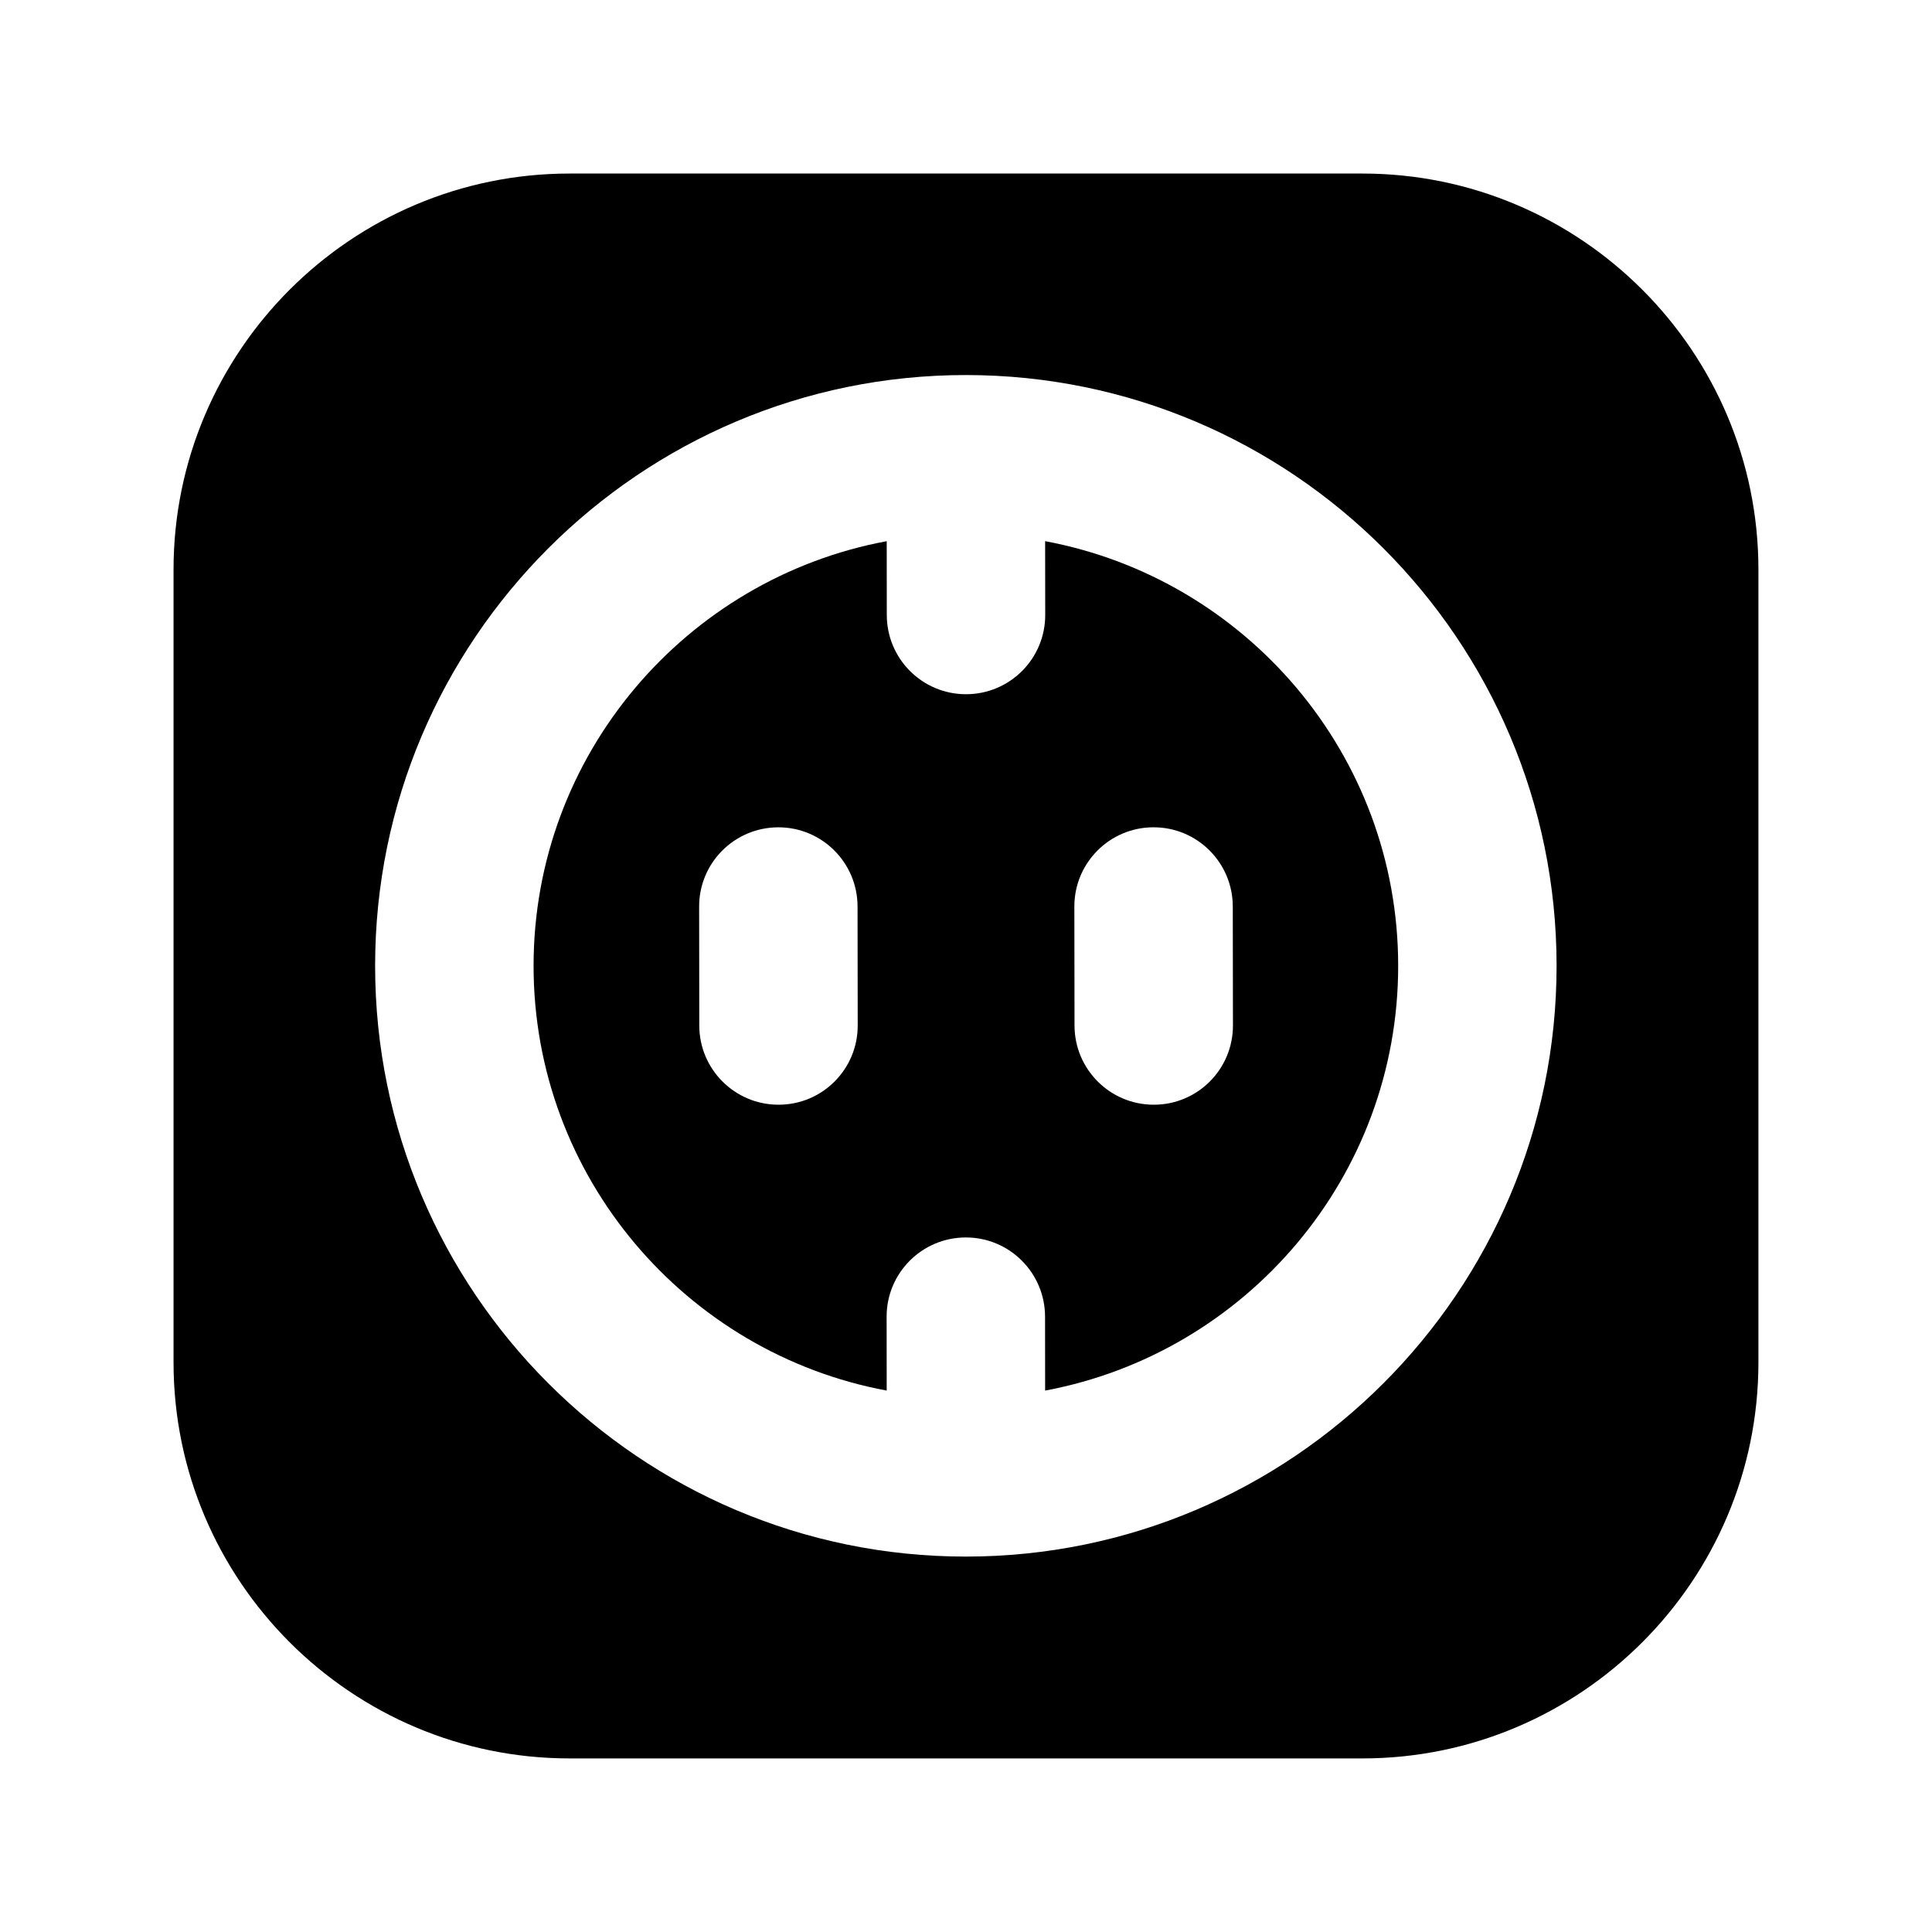
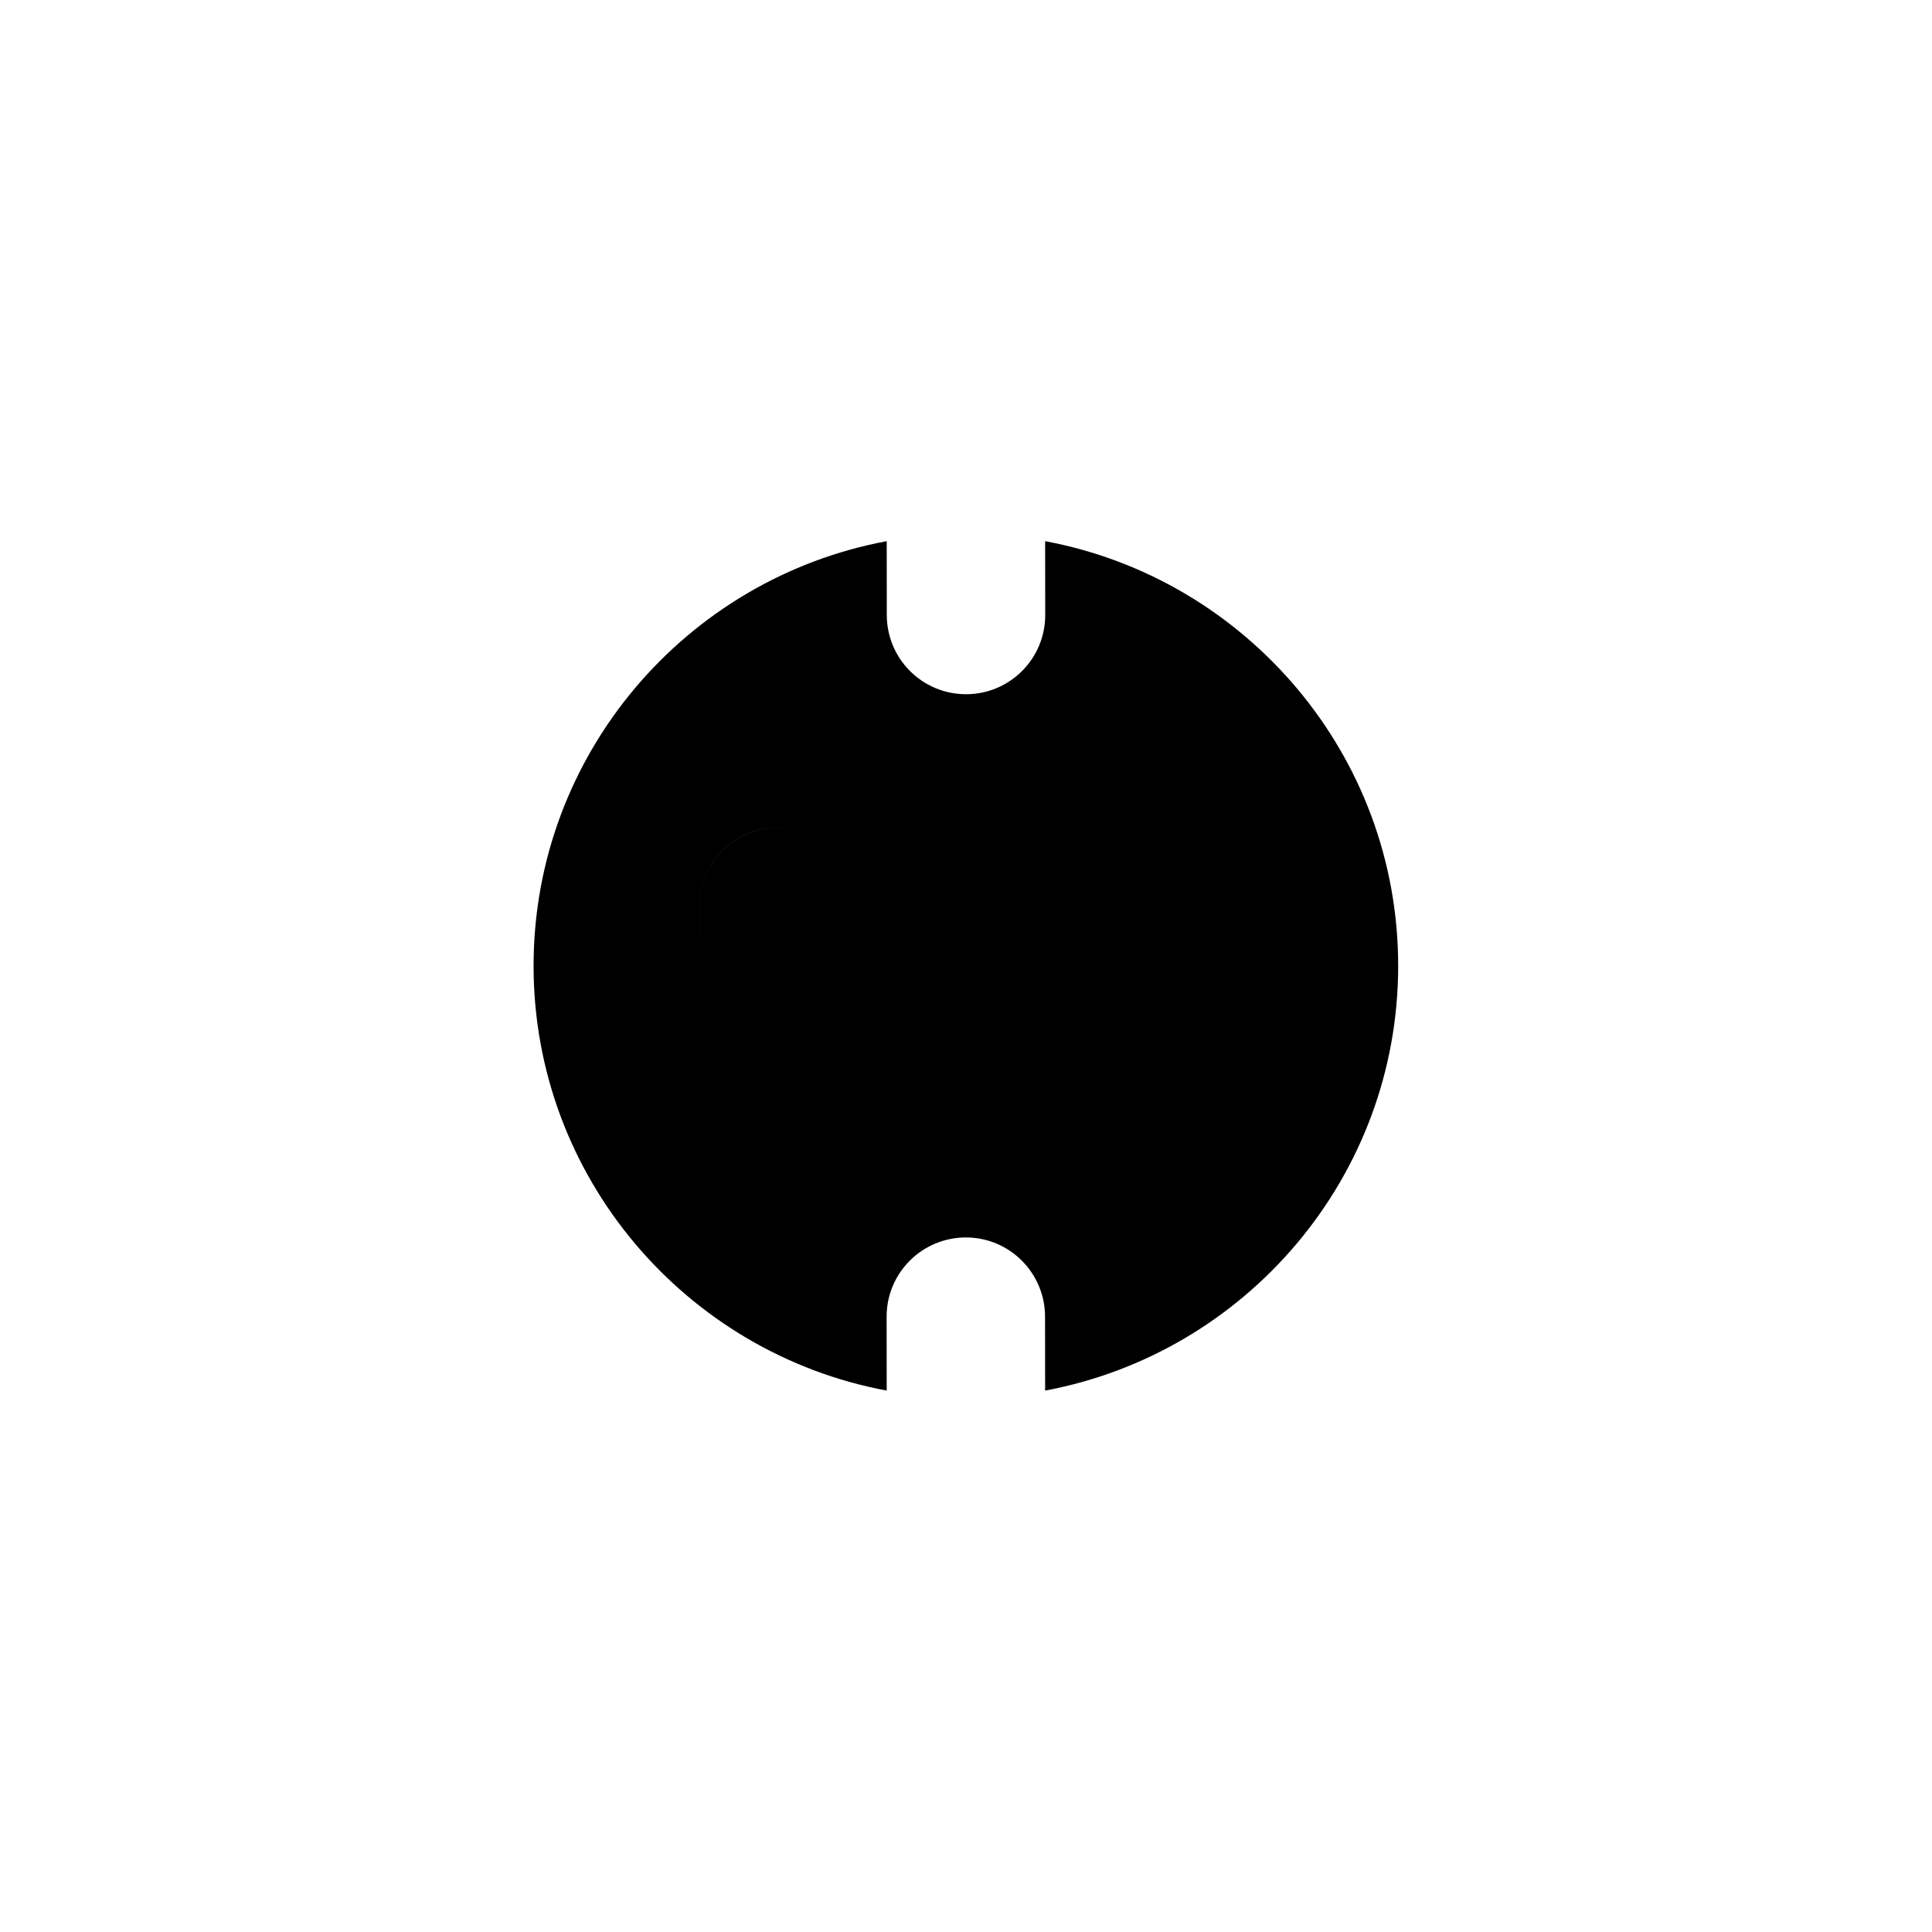
<svg xmlns="http://www.w3.org/2000/svg" fill="#000000" width="800px" height="800px" version="1.1" viewBox="144 144 512 512">
  <g>
-     <path d="m420.97 287.42c0.023 9.699 0.023 19.543 0.023 19.543 0.02 11.609-9.383 21.012-20.992 21.012-11.586 0-20.973-9.383-20.992-20.973l-0.02-19.586c-53.176 9.891-93.586 56.535-93.586 112.54 0 56.008 40.41 102.67 93.582 112.56l-0.02-19.566c-0.02-11.586 9.363-20.992 20.973-21.012 11.586-0.02 20.992 9.383 21.012 20.973 0 0 0 9.867 0.02 19.605 53.172-9.91 93.562-56.551 93.562-112.56 0-55.988-40.391-102.63-93.562-112.54zm-70.66 149.34c-11.586 0-20.973-9.383-20.992-20.973l-0.039-31.527c-0.023-11.586 9.363-20.992 20.969-21.012 11.586-0.02 20.992 9.363 21.012 20.973l0.043 31.531c0.023 11.605-9.383 21.031-20.992 21.008zm99.441 0c-11.586 0-20.973-9.383-20.992-20.973l-0.043-31.531c-0.02-11.586 9.363-21.012 20.973-21.012 11.586-0.02 20.992 9.363 21.012 20.973l0.043 31.531c0.02 11.609-9.383 21.035-20.992 21.012z" />
-     <path d="m505.04 189.99h-210.09c-57.875 0-104.96 47.086-104.96 104.96v210.09c0 57.875 47.086 104.96 104.96 104.96h210.09c57.875 0 104.96-47.086 104.96-104.96v-210.09c0-57.875-47.086-104.96-104.96-104.96zm-105.09 366.52c-86.32 0-156.54-70.238-156.54-156.56 0-86.32 70.219-156.56 156.54-156.56 86.32 0 156.56 70.219 156.56 156.56 0 86.34-70.238 156.56-156.56 156.56z" />
+     <path d="m420.97 287.42c0.023 9.699 0.023 19.543 0.023 19.543 0.02 11.609-9.383 21.012-20.992 21.012-11.586 0-20.973-9.383-20.992-20.973l-0.02-19.586c-53.176 9.891-93.586 56.535-93.586 112.54 0 56.008 40.41 102.67 93.582 112.56l-0.02-19.566c-0.02-11.586 9.363-20.992 20.973-21.012 11.586-0.02 20.992 9.383 21.012 20.973 0 0 0 9.867 0.02 19.605 53.172-9.91 93.562-56.551 93.562-112.56 0-55.988-40.391-102.63-93.562-112.54zm-70.66 149.34c-11.586 0-20.973-9.383-20.992-20.973l-0.039-31.527c-0.023-11.586 9.363-20.992 20.969-21.012 11.586-0.02 20.992 9.363 21.012 20.973l0.043 31.531c0.023 11.605-9.383 21.031-20.992 21.008zc-11.586 0-20.973-9.383-20.992-20.973l-0.043-31.531c-0.02-11.586 9.363-21.012 20.973-21.012 11.586-0.02 20.992 9.363 21.012 20.973l0.043 31.531c0.02 11.609-9.383 21.035-20.992 21.012z" />
  </g>
</svg>